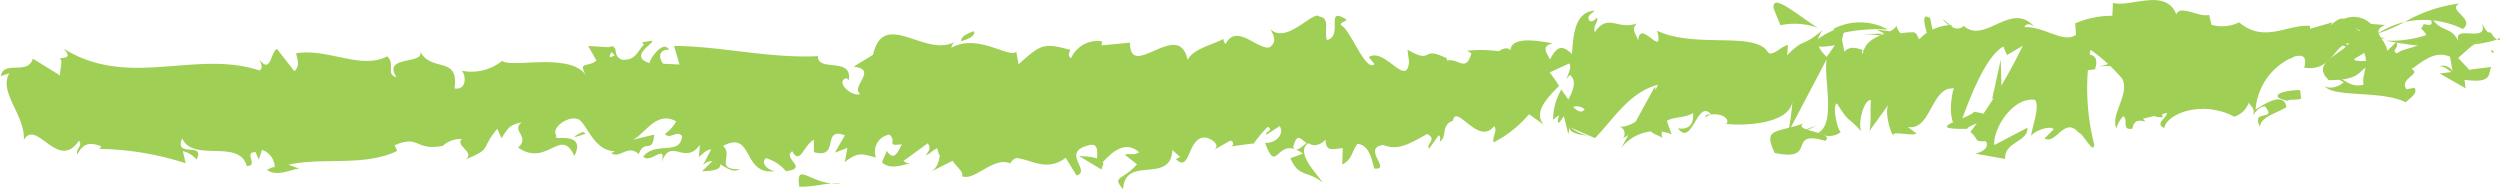
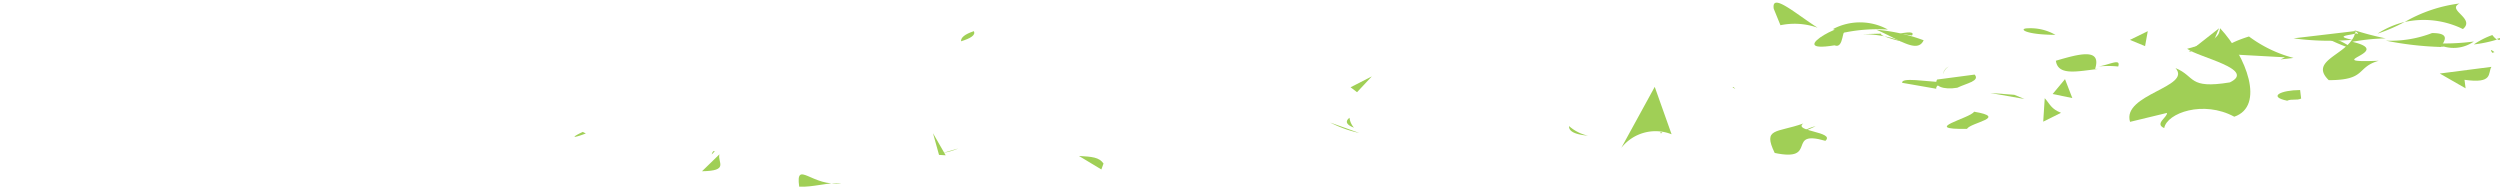
<svg xmlns="http://www.w3.org/2000/svg" width="66" height="5" viewBox="0 0 66 5">
  <g transform="translate(-24.47)">
    <path d="M1047.588,1956.979c.341-.282-.446-.505-.088-.675a3.831,3.831,0,0,0-1.45.489A2.349,2.349,0,0,1,1047.588,1956.979Z" transform="translate(-958.097 -1956.212)" fill="#a0cf56" />
    <path d="M1045.335,1957.1a4.5,4.5,0,0,0,.715-.309A2.307,2.307,0,0,0,1045.335,1957.1Z" transform="translate(-958.097 -1956.212)" fill="#a0cf56" />
    <path d="M1046.773,1957.54a3.044,3.044,0,0,1-1.221.2,8.542,8.542,0,0,0,1.455.167C1047.077,1957.774,1047.292,1957.538,1046.773,1957.54Z" transform="translate(-958.097 -1956.667)" fill="#a0cf56" />
    <path d="M1048.567,1957.706l-.082.022C1048.534,1957.765,1048.573,1957.778,1048.567,1957.706Z" transform="translate(-958.097 -1956.702)" fill="#a0cf56" />
    <path d="M1041.18,1957.706l.019-.073-.088-.006Z" transform="translate(-958.097 -1956.677)" fill="#a0cf56" />
    <path d="M1047.086,1957.988a.93.93,0,0,0,.791-.133,6.018,6.018,0,0,1-.87.051C1046.975,1957.966,1046.969,1958.006,1047.086,1957.988Z" transform="translate(-958.097 -1956.759)" fill="#a0cf56" />
    <path d="M1044.091,1957.269a4.811,4.811,0,0,0,.624.251C1044.533,1957.38,1044.161,1957.159,1044.091,1957.269Z" transform="translate(-958.097 -1956.212)" fill="#a0cf56" />
    <path d="M1048.365,1957.607a.361.361,0,0,1,.056-.018C1048.3,1957.494,1048.317,1957.54,1048.365,1957.607Z" transform="translate(-958.097 -1956.212)" fill="#a0cf56" />
    <path d="M1047.877,1957.855a3.385,3.385,0,0,0,.608-.127.575.575,0,0,1-.12-.121A2.108,2.108,0,0,0,1047.877,1957.855Z" transform="translate(-958.097 -1956.682)" fill="#a0cf56" />
    <path d="M1040.307,1958.255c.288.222,1.842.542,1.129.887-1.11.182-.9-.158-1.436-.378.447.5-1.422.69-1.2,1.42l.975-.236c.016.113-.339.286-.073.4.073-.4,1.036-.742,1.85-.3.818-.281.318-1.594-.375-2.336C1041.152,1957.878,1041.148,1958.038,1040.307,1958.255Z" transform="translate(-958.097 -1956.967)" fill="#a0cf56" />
    <path d="M1041.2,1957.632l1.691.093-.119.056.344-.04a3.419,3.419,0,0,1-1.176-.566C1041.363,1957.357,1041.241,1957.5,1041.2,1957.632Z" transform="translate(-958.097 -1956.212)" fill="#a0cf56" />
    <path d="M1044.752,1957.548h.007v.007c.068.055.091.088.012.055a.085.085,0,0,1-.034.008.46.46,0,0,1-.077.161c-.469-.1-.072-.114.077-.161a.431.431,0,0,0,.022-.063l-.006-.006-1.637.193a7.023,7.023,0,0,0,1.543.039c-.278.424-1.107.585-.613,1.065,1.008,0,.715-.341,1.321-.512-1.629.064.474-.228-.7-.5a5.384,5.384,0,0,1,.882-.091,7.526,7.526,0,0,1-.837-.219Z" transform="translate(-958.097 -1956.73)" fill="#a0cf56" />
    <path d="M1047.659,1959.505l-.029-.225c.769.108.609-.172.71-.342l-1.363.176Z" transform="translate(-958.097 -1957.173)" fill="#a0cf56" />
    <path d="M1041.151,1956.958l-.8.627.608-.176Z" transform="translate(-958.097 -1956.212)" fill="#a0cf56" />
    <path d="M1039.268,1957.035l-.471.23.4.165Z" transform="translate(-958.097 -1956.212)" fill="#a0cf56" />
    <path d="M939.687,1962.07l-.4.117A1.73,1.73,0,0,0,939.687,1962.07Z" transform="translate(-889.92 -1958.15)" fill="#a0cf56" />
-     <path d="M942.573,1962.067l.068-.2C942.509,1961.981,942.455,1962.06,942.573,1962.067Z" transform="translate(-891.782 -1958.105)" fill="#a0cf56" />
    <path d="M995.856,1956.944c-.58-.37-1.227-.945-1.158-.5l.177.434A1.824,1.824,0,0,1,995.856,1956.944Z" transform="translate(-923.401 -1956.212)" fill="#a0cf56" />
    <path d="M966.2,1959.578l.171.13.39-.417Z" transform="translate(-906.075 -1957.274)" fill="#a0cf56" />
    <path d="M965.03,1961.1a3.131,3.131,0,0,0,.767.275Z" transform="translate(-905.443 -1957.865)" fill="#a0cf56" />
    <path d="M923.934,1962.7l-.46.447C924.2,1963.136,923.879,1962.917,923.934,1962.7Z" transform="translate(-880.471 -1958.626)" fill="#a0cf56" />
    <path d="M1021.119,1957.275a4.7,4.7,0,0,0-1.247-.278C1020.473,1957.254,1020.955,1957.634,1021.119,1957.275Z" transform="translate(-945.865 -1956.212)" fill="#a0cf56" />
    <path d="M940.776,1957.455c-.243.081-.346.17-.338.267C940.688,1957.645,940.829,1957.561,940.776,1957.455Z" transform="translate(-890.596 -1956.632)" fill="#a0cf56" />
    <path d="M1018.423,1956.979c.088.044.174.067.264.1a4.385,4.385,0,0,1,1.185-.087A1.527,1.527,0,0,0,1018.423,1956.979Z" transform="translate(-945.561 -1956.212)" fill="#a0cf56" />
-     <path d="M1032.1,1957.1c.375-.021.06-.046,0,0Z" transform="translate(-957.964 -1956.212)" fill="#a0cf56" />
    <path d="M1033.732,1959.06a.343.343,0,0,1,.153-.208A.272.272,0,0,0,1033.732,1959.06Z" transform="translate(-957.967 -1957.096)" fill="#a0cf56" />
    <path d="M1014.666,1959.629l-.032,0C1014.743,1959.714,1014.725,1959.7,1014.666,1959.629Z" transform="translate(-944.429 -1957.333)" fill="#a0cf56" />
    <path d="M1032.658,1957.309a2.722,2.722,0,0,0-.477-.139A2.759,2.759,0,0,0,1032.658,1957.309Z" transform="translate(-957.965 -1956.212)" fill="#a0cf56" />
    <path d="M1032.586,1957.1l.326.049C1032.961,1957.079,1032.92,1957.033,1032.586,1957.1Z" transform="translate(-957.965 -1956.212)" fill="#a0cf56" />
    <path d="M1032.1,1957.1l-.522.014a3.072,3.072,0,0,1,.6.056C1032.109,1957.14,1032.078,1957.115,1032.1,1957.1Z" transform="translate(-957.964 -1956.212)" fill="#a0cf56" />
    <path d="M897.384,1961.462a.8.8,0,0,1-.081-.041C896.927,1961.6,897.093,1961.575,897.384,1961.462Z" transform="translate(-857.447 -1957.939)" fill="#a0cf56" />
    <path d="M986.116,1961.428c.018,0,.027-.016.043-.021l-.055-.015Z" transform="translate(-917.802 -1957.907)" fill="#a0cf56" />
    <path d="M984.775,1961.753a1.146,1.146,0,0,1,1.329-.361l-.445-1.252Z" transform="translate(-917.504 -1957.847)" fill="#a0cf56" />
-     <path d="M912.116,1957.263c-.158-.414-.083.044-.332-.444.214.6-.915-.061-.567.578-.255-.564-.449-.253-.785-.738.009.137.118.265-.181.187a.57.57,0,0,1-.067.117l-.02-.011.017.017c-.013.02-.014.024.006.005a.487.487,0,0,1,.151.214c-.152.307-.629.278-.792.434-.177-.071.076-.153-.02-.3l-.243.233c-.021-.3-.469-.521-.047-.683l-.378-.028a.657.657,0,0,0-.716-.134c-.178-.07-.453.324-.3.09l-.594.172,0-.076c-.585-.053-1.207.47-1.872-.094a1.03,1.03,0,0,1-.73.065l-.062-.264c-.253.085-.758-.282-.868-.011-.269-.713-1.226-.173-1.67-.305l-.018.342a2.432,2.432,0,0,0-.98.2l.022.3c-.328.243-.841-.227-1.359-.2.036-.115.167-.083.26-.012-.617-.692-1.306.476-1.866-.021a.239.239,0,0,1-.339-.005.05.05,0,0,0,.035-.016.288.288,0,0,0-.057,0c-.062-.052-.125-.113-.194-.162a.694.694,0,0,0,.163.163,1.244,1.244,0,0,0-.432.117l-.068-.325-.037.009c-.157-.121-.127.153-.043.4a.814.814,0,0,0-.212.195c-.127-.525-.42.175-.594-.385-.108.272-.806.2-.892.774-.005-.074-.053-.11.034-.115-.179-.066-.357-.132-.517.029l-.076-.413-.39.554c-.237-.253-.335-.4-.1-.716-.568.486-.461.185-.944.67l.023-.267c-.173.011-.448.37-.553.15-.387-.506-1.911-.061-2.9-.529.194.785-.462-.351-.5.259-.058-.185-.2-.289-.036-.453-.506.189-.761-.286-1.109.232-.058-.186.108-.274.056-.384-.041.04-.16.163-.213.053s.074-.157.154-.239c-.517.037-.568.61-.6,1.148-.263-.252-.393-.214-.581.141-.092-.175-.244-.357.076-.424-.181-.023-1.1-.245-1.122.186-.057-.109-.253-.029-.3.022a3.561,3.561,0,0,0-.839-.014l.11.069c-.155.522-.331.12-.651.189l.009-.054c-.737-.363-.317.185-1.045-.231l.041.323c-.065.7-.645-.4-1.065-.127l.153.182c-.229.242-.647-.935-.879-1.018-.05-.06.079-.1.15-.145-.607-.4-.076.426-.527.531-.084-.227.1-.583-.2-.62-.152-.182-.877.756-1.293.327.092.174.184.348-.025.485-.321.069-.871-.648-1.158-.087a.218.218,0,0,1-.059-.137c-.245.148-.8.254-.942.558-.232-1.113-1.522.574-1.522-.457l-.754.071.019-.106a.761.761,0,0,0-.82.444c-.112-.067-.031-.165-.022-.22-.706-.192-.776-.147-1.364.38l-.063-.333c-.159.2-1.022-.5-1.711-.1a.25.25,0,0,1,.075-.151c-.775.409-1.867-.887-2.145.336l-.512.311c.664.08-.1.53.178.726-.261.077-.677-.353-.357-.422l.05.06c.115-.637-.826-.207-.811-.64-1.306.061-2.581-.266-3.8-.27l.144.49-.427-.02c-.112-.113-.152-.383.153-.369-.161-.276-.51.244-.518.351-.6-.188.23-.579.047-.588l-.248.042.056.057c-.2.206-.217.419-.583.4-.232-.094-.12-.3-.212-.319,0-.035-.031-.051-.14-.011l-.538-.032.217.385c-.238.2-.506-.01-.256.426-.367-.672-2.007-.212-2.231-.419a1.3,1.3,0,0,1-1.071.261c.1.08.164.516-.188.469.125-.906-.646-.382-.933-1.028.256.427-1,.121-.6.728-.294-.069-.019-.338-.242-.548-.7.359-1.541-.211-2.4-.084-.013.119.132.3-.053.477l-.458-.588c-.17.059-.156.686-.468.277.044.1.11.25,0,.289-1.694-.556-3.458.5-5.178-.582.233.229.078.253-.1.262.116.055,0,.293.02.454l-.72-.444c-.131.446-.772.033-.847.46l.228-.078c-.3.5.424,1.117.38,1.763.339-.574.9.844,1.453.023.123.131-.1.208-.039.358.141-.277.312-.336.628-.213l-.036.069a7.77,7.77,0,0,1,2.267.379l-.074-.319a.656.656,0,0,1,.36.22c.245-.486-.6-.023-.379-.559.286.649,1.512,0,1.705.732.33,0-.1-.369.232-.368l.088.2.083-.259a.486.486,0,0,1,.335.459c-.052-.02-.149.049-.205.064.281.233.79-.088.887-.013l-.317-.12c.9-.2,2,.057,2.868-.362l-.066-.15c.663-.289.532.157,1.261.017l-.026.036a.677.677,0,0,1,.539-.217c-.183.179.348.338.107.537.719-.31.356-.241.828-.808l.111.248c.161-.229.174-.348.538-.419-.3.219.234.378-.1.666.766.535,1.132-.569,1.486.224.348-.7-.663-.374-.467-.525-.166-.224.287-.521.527-.457.244.011.419.877,1.033.852-.061,0-.065.05-.126.049.231.172.449-.248.732.033.156-.422.366.018.409-.517l-.562.134c.319-.146.615-.776,1.142-.484a1.013,1.013,0,0,1-.3.335c.154.154.3-.11.456.049-.043.535-.684.129-1.024.543.166.223.645-.4.476.183.243-.74.605.081,1.018-.489l-.026.321c.065-.052.2-.206.322-.2l-.217.419c.335-.36.65.3.972.1-.676.023-.154-.382-.441-.611.831-.444.484.829,1.417.655-.126.048-.476-.182-.279-.334a1.082,1.082,0,0,1,.523.345c.618-.08-.1-.327.166-.529.213.385.3-.165.573-.3l0,.326c.706.194.183-.682.819-.444l-.266.457.33-.124-.067.372c.358-.282.471-.213.824-.117a.453.453,0,0,1,.355-.608c.214.189-.117.312.325.256-.1.206-.207.464-.4.169-.019.106-.1.206-.117.311.23.218.576.038.736.032a.293.293,0,0,1-.173-.073l.639-.464c.1.12.022.22-.057.318.13-.038.219-.189.41-.222-.048.266-.035.538-.3.668l.61-.306c.041.114.315.309.237.408.339.148.828-.531,1.278-.336a.287.287,0,0,1,.165-.142c.422.051.8.367,1.3-.006l.286.468c.392-.117-.387-.589.264-.782.461-.161.174.4.337.529.228-.245.625-.739,1.051-.361-.14.092-.25.024-.381.062l.325.256c-.388.44-.671.3-.366.66.041-.916,1.255-.119,1.3-1.035l.214.188c-.061-.007-.071.047-.131.039.416.43.3-.669.839-.549.186.066.317.2.191.307l.413-.235c.121.016.092.175-.028.16l.632-.086,0,.027a3.26,3.26,0,0,1,.392-.469c.161.128-.08.1-.038.212l.349-.229c.144.235-.145.471-.387.442.332.908.289-.237,1,.285l-.33.122c.215.516.472.323.848.641-.089-.167-.752-.8-.373-1.038.107.067.249.1.453-.09,0,.326.2.243.454.22l-.015.432c.27-.129.248-.348.406-.546.3.038.366.371.438.651.483.06-.336-.53.235-.621.4.158.684-.023,1.164-.289.282.144-.048.265.053.386l.248-.348c.061.007.042.113.032.167.21-.137.016-.432.346-.554.087-.477.681.685,1.088.141.1.121-.048.265-.016.432a3.074,3.074,0,0,0,.939-.745l.393.279c-.289-.32.078-.708.4-1.026a3.8,3.8,0,0,0-.249-.356l.514-.237c.063.07.011.219-.073.4a1.277,1.277,0,0,0,.094-.1c.185.157.09.407-.042.65l-.186-.264a1.624,1.624,0,0,0-.217.807.342.342,0,0,1,.168-.118.268.268,0,0,0-.038.178c.018.045.071-.051.155-.162l.119.479.028-.192.674.293c.481-.488.9-1.21,1.663-1.41-.189.353-.04.576-.049.994-.209-.442-.592.19-.989.106a.191.191,0,0,1,.11.314l.706-.408c-.015.342.151.256.336.4-.141-.675.526-.453.813-.661.018.227-.05.458-.4.406.388.506.5-.8.88-.365-.086.006-.132-.028-.166.087.2-.2.689-.045.575.153l-.085,0c.569.078,1.732,0,1.817-.576a6.511,6.511,0,0,1-.109.808l1.015-1.931c-.089.492.254,1.667-.218,1.943a.514.514,0,0,0,.589-.019c-.093-.071-.23-.713-.1-.758.347.55.241.295.667.764-.138-.106.016-.878.235-.852-.034.115.018.763-.062.842l.546-.756c-.136.136-.025.643.1.858-.056-.149.471.016.616-.059l-.231-.177c.615.117.609-1.064,1.22-1.022-.074.156-.184.964.126,1.061.143-.386.634-1.869,1.175-2.159l.1.224.415-.247a14.071,14.071,0,0,1-1.383,2.278c.23.177.063.262.408.243.121.208-.189.315-.29.326l.8.142c-.035-.455.615-.446.585-.824l-.873.457c-.034-.453.507-1.28,1.076-1.192.144.183-.111.806-.1.957.074-.155.541-.29.592-.179l-.242.239c.316.175.518-.593.9-.154.131.03.39.589.413.321a6.043,6.043,0,0,1-.1-2.507,4.4,4.4,0,0,1,.837.762c.215.409-.329.962-.146,1.313a.635.635,0,0,1,.179-.323c.137.108-.059.383.241.331.052-.458.61.048.144-.386.294-.127.311.1.655.084-.108-.3.314-1.007.609-1.129a.7.7,0,0,0,.079.341c.6.057.922.274,1.482.293.051.113.32.254.2.449.081-.08.156-.233.329-.24.331.407-.386.052-.134.536.023-.266.449-.357.7-.517-.073-.415-.568-.094-.816.066a1.64,1.64,0,0,1,1.024-1.4c.467-.129.2.373.281.294.874.123.753-.975,1.477-.543.285.374.007.722.069.986-.381.123-.58-.247-.838-.24l.315.18c-.122.117-.376.2-.513.093.239.328,1.477.106,2.149.436.121-.117.329-.235.232-.384l-.214.042c-.194-.3.406-.389.137-.536.288-.194.613-.5,1.014-.324l.072.416c-.008-.121-.261-.256-.376-.135.17-.177.613.583.8.049l-.28-.3C911.4,1957.544,911.76,1957.118,912.116,1957.263Zm-49.708.326.085.084C862.3,1957.77,862.356,1957.684,862.409,1957.589Zm18,2.492c.1-.374.188-.2.348-.093C880.659,1960.058,880.474,1960.272,880.4,1960.081Zm7.389-1.048a.32.32,0,0,1,.3.065C888.022,1959.207,887.915,1959.155,887.793,1959.033Zm20.76-2c-.208-.135-.134-.082.01-.016A.076.076,0,0,0,908.553,1957.037Z" transform="translate(-821.793 -1956.212)" fill="#a0cf56" />
    <path d="M965.851,1961.167a.478.478,0,0,1-.118-.262C965.626,1960.987,965.624,1961.081,965.851,1961.167Z" transform="translate(-905.636 -1957.796)" fill="#a0cf56" />
    <path d="M924.019,1962.617l-.043,0a.217.217,0,0,0-.042.087Z" transform="translate(-880.675 -1958.626)" fill="#a0cf56" />
    <path d="M1009.6,1961.487a1.109,1.109,0,0,1-.5-.253C1009.09,1961.352,1009.208,1961.453,1009.6,1961.487Z" transform="translate(-943.206 -1957.905)" fill="#a0cf56" />
-     <path d="M1035.977,1956.959l-.814.109a1.32,1.32,0,0,1,.727.173C1035.874,1957.128,1035.723,1956.962,1035.977,1956.959Z" transform="translate(-957.971 -1956.212)" fill="#a0cf56" />
+     <path d="M1035.977,1956.959a1.32,1.32,0,0,1,.727.173C1035.874,1957.128,1035.723,1956.962,1035.977,1956.959Z" transform="translate(-957.971 -1956.212)" fill="#a0cf56" />
    <path d="M1042.948,1960.087c.12-.056.251,0,.369-.057l-.027-.225C1042.785,1959.807,1042.429,1959.978,1042.948,1960.087Z" transform="translate(-958.097 -1957.428)" fill="#a0cf56" />
    <path d="M1036.695,1958.576c.056.407.567.279,1.136.215a.473.473,0,0,1-.1,0C1037.91,1958.225,1037.3,1958.4,1036.695,1958.576Z" transform="translate(-957.95 -1956.973)" fill="#a0cf56" />
    <path d="M1037.963,1958.78a2.491,2.491,0,0,1,.525,0C1038.56,1958.554,1038.277,1958.729,1037.963,1958.78Z" transform="translate(-958.097 -1957.024)" fill="#a0cf56" />
    <path d="M1030.862,1957.409c.268.11.179-.515.328-.347C1031.5,1956.551,1029.383,1957.652,1030.862,1957.409Z" transform="translate(-957.962 -1956.212)" fill="#a0cf56" />
    <path d="M1036.608,1959.814l.519.107-.193-.5Z" transform="translate(-957.948 -1957.332)" fill="#a0cf56" />
    <path d="M1032.653,1959.466l.9.157c-.012-.085.1-.132.246-.166C1033.245,1959.429,1032.635,1959.317,1032.653,1959.466Z" transform="translate(-957.967 -1957.28)" fill="#a0cf56" />
    <path d="M1034.535,1959.388a3.787,3.787,0,0,0-.732.069A1.7,1.7,0,0,0,1034.535,1959.388Z" transform="translate(-957.968 -1957.257)" fill="#a0cf56" />
    <path d="M1034.979,1959.889l.906.159-.266-.11Z" transform="translate(-957.971 -1957.435)" fill="#a0cf56" />
    <path d="M1022.905,1959.207l-.992.131c-.1.17.165.279.535.216C1022.686,1959.437,1023.054,1959.376,1022.905,1959.207Z" transform="translate(-946.304 -1957.238)" fill="#a0cf56" />
    <path d="M1025.447,1960.233l-.04.62.47-.234C1025.611,1960.512,1025.595,1960.4,1025.447,1960.233Z" transform="translate(-946.996 -1957.641)" fill="#a0cf56" />
    <path d="M1022.8,1961.179c.1-.17,1.095-.3.188-.453C1022.889,1960.9,1021.547,1961.2,1022.8,1961.179Z" transform="translate(-946.402 -1957.777)" fill="#a0cf56" />
-     <path d="M1008.09,1959.773l.252-.006-.028-1.019Z" transform="translate(-931.025 -1957.17)" fill="#a0cf56" />
    <path d="M995.7,1961.356c-.708.252-1.079.108-.756.778,1.171.247.28-.627,1.338-.32C996.553,1961.573,995.412,1961.563,995.7,1961.356Z" transform="translate(-923.622 -1958.096)" fill="#a0cf56" />
    <path d="M995.7,1961.356a2.935,2.935,0,0,0,.362-.154A1.256,1.256,0,0,0,995.7,1961.356Z" transform="translate(-923.661 -1957.871)" fill="#a0cf56" />
    <path d="M948.973,1963.1l.057-.157c-.119-.168-.3-.179-.649-.2Z" transform="translate(-895.427 -1958.626)" fill="#a0cf56" />
    <path d="M938.744,1962.715l.176.011-.335-.583Z" transform="translate(-889.484 -1958.626)" fill="#a0cf56" />
    <path d="M930.169,1963.554c.351.02.761-.115,1.113-.094C930.52,1963.574,930.067,1962.823,930.169,1963.554Z" transform="translate(-884.6 -1958.626)" fill="#a0cf56" />
  </g>
</svg>